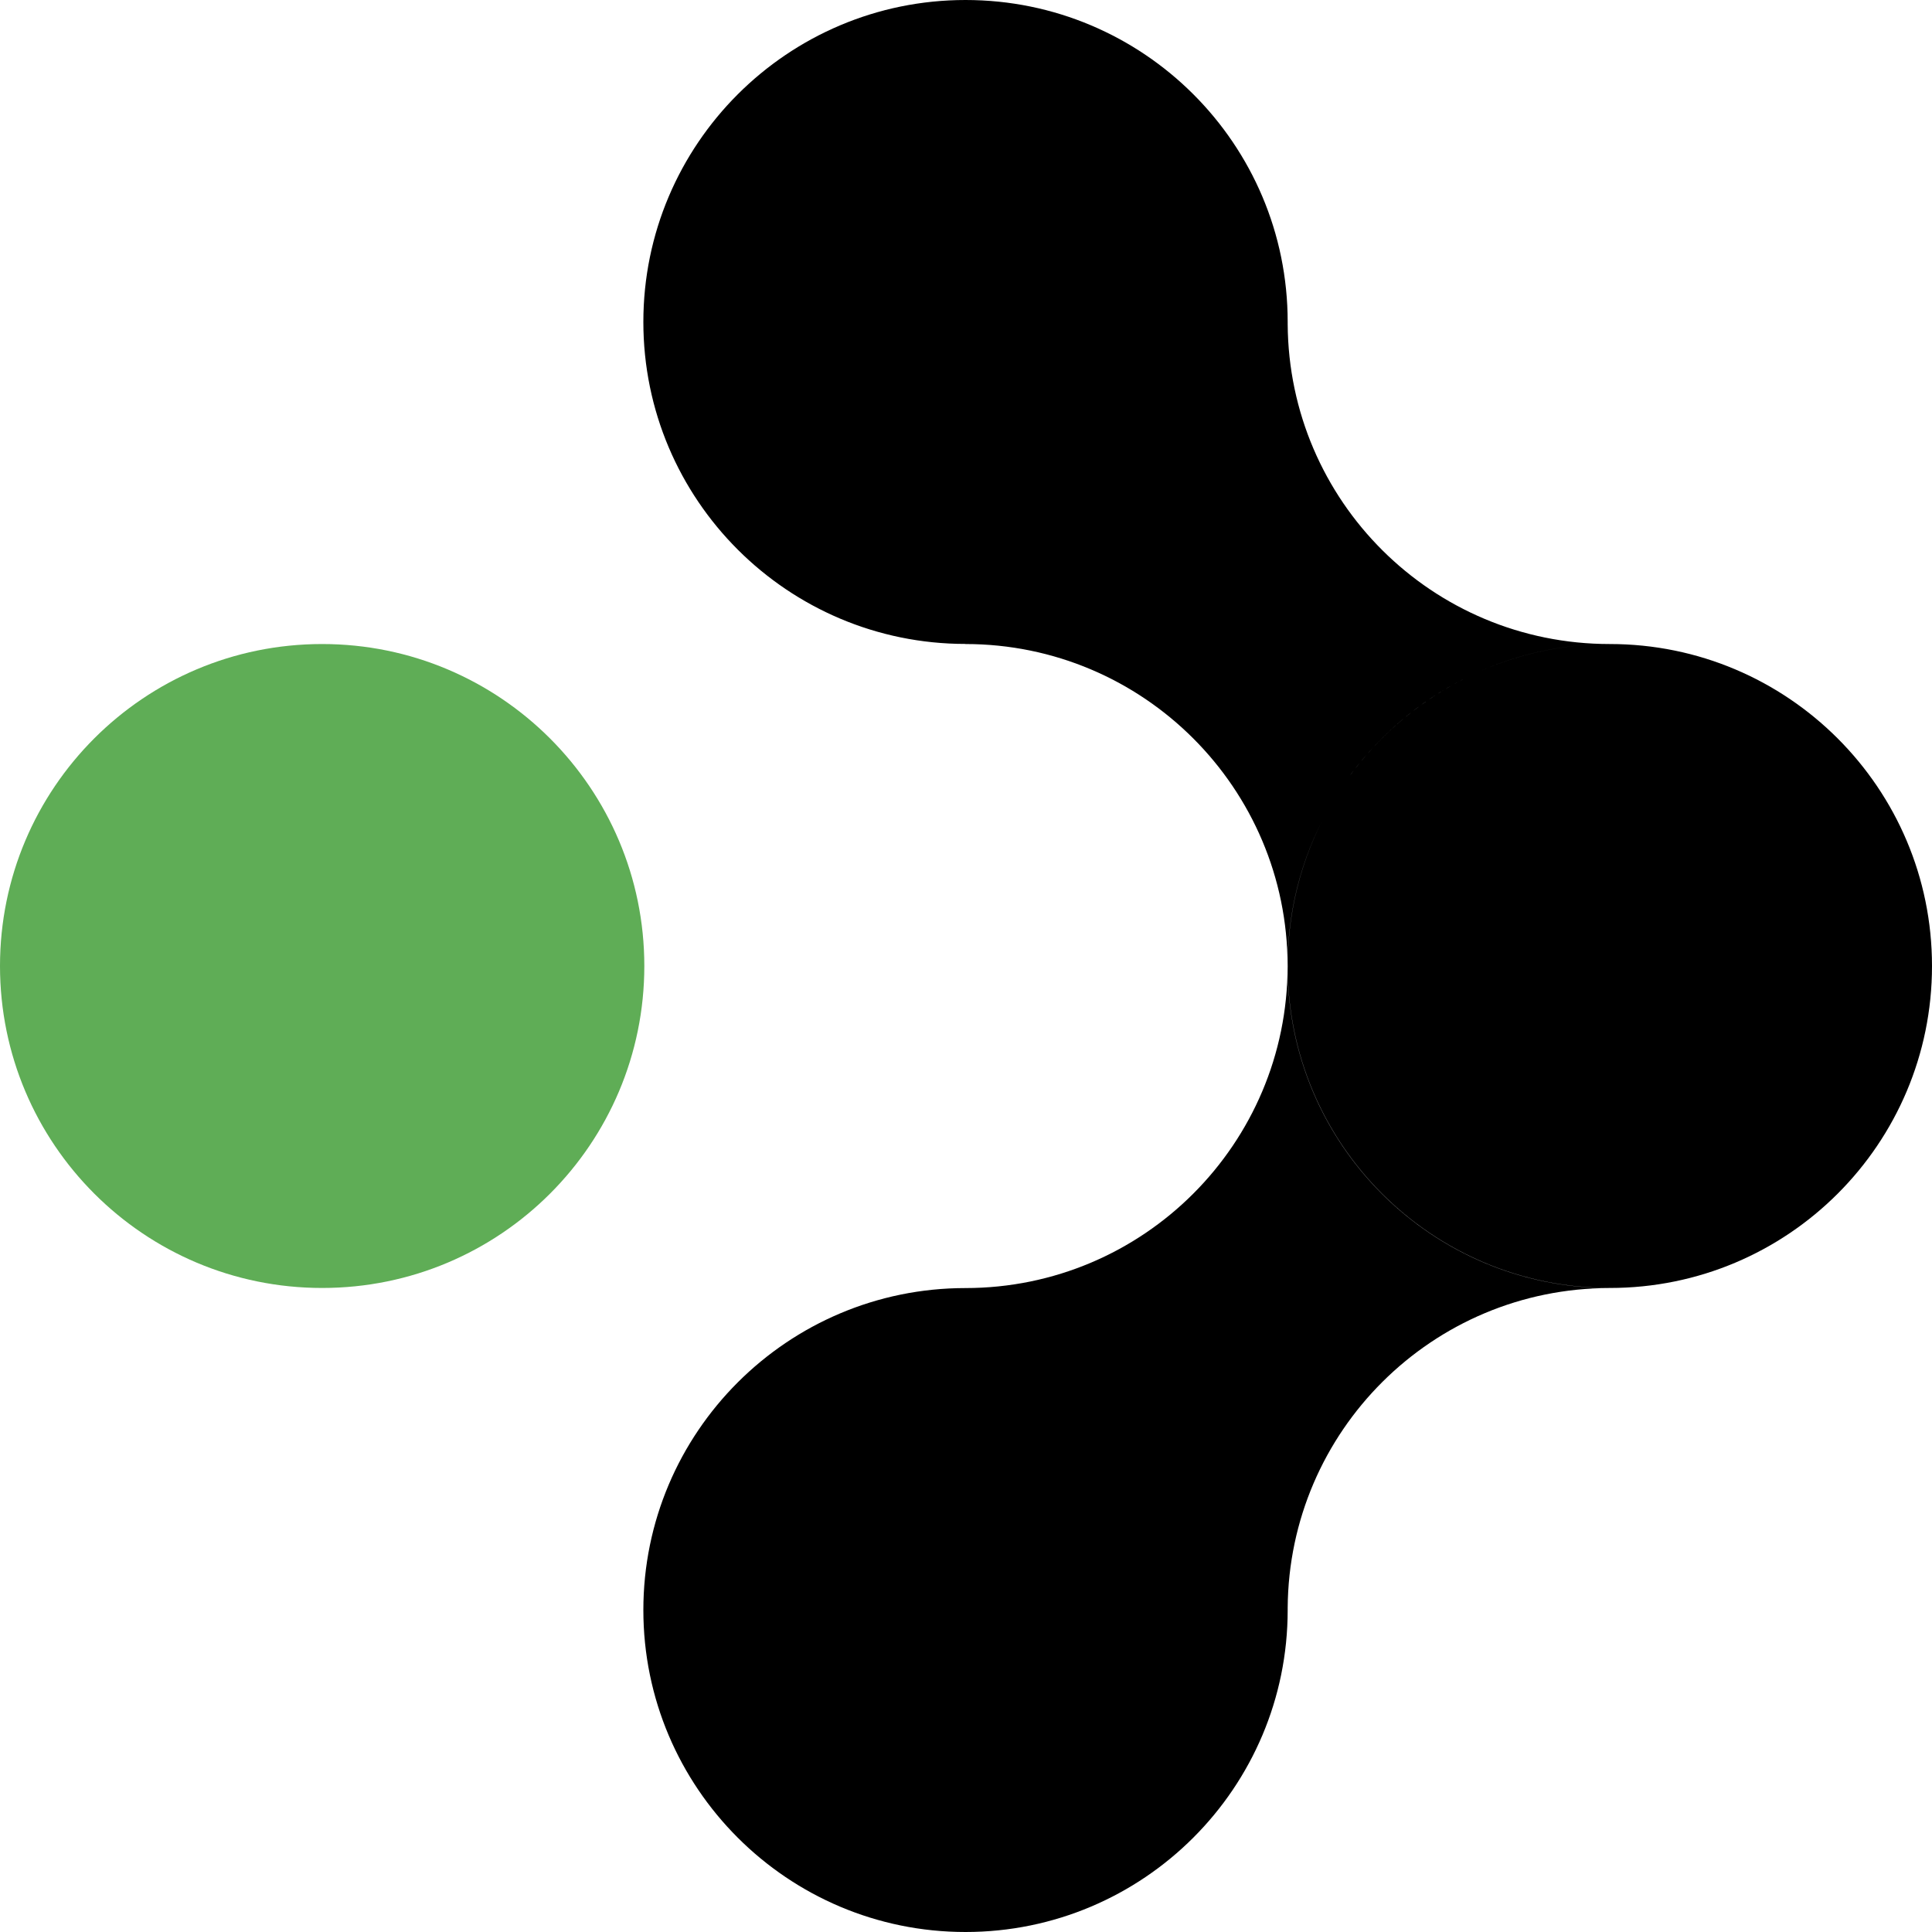
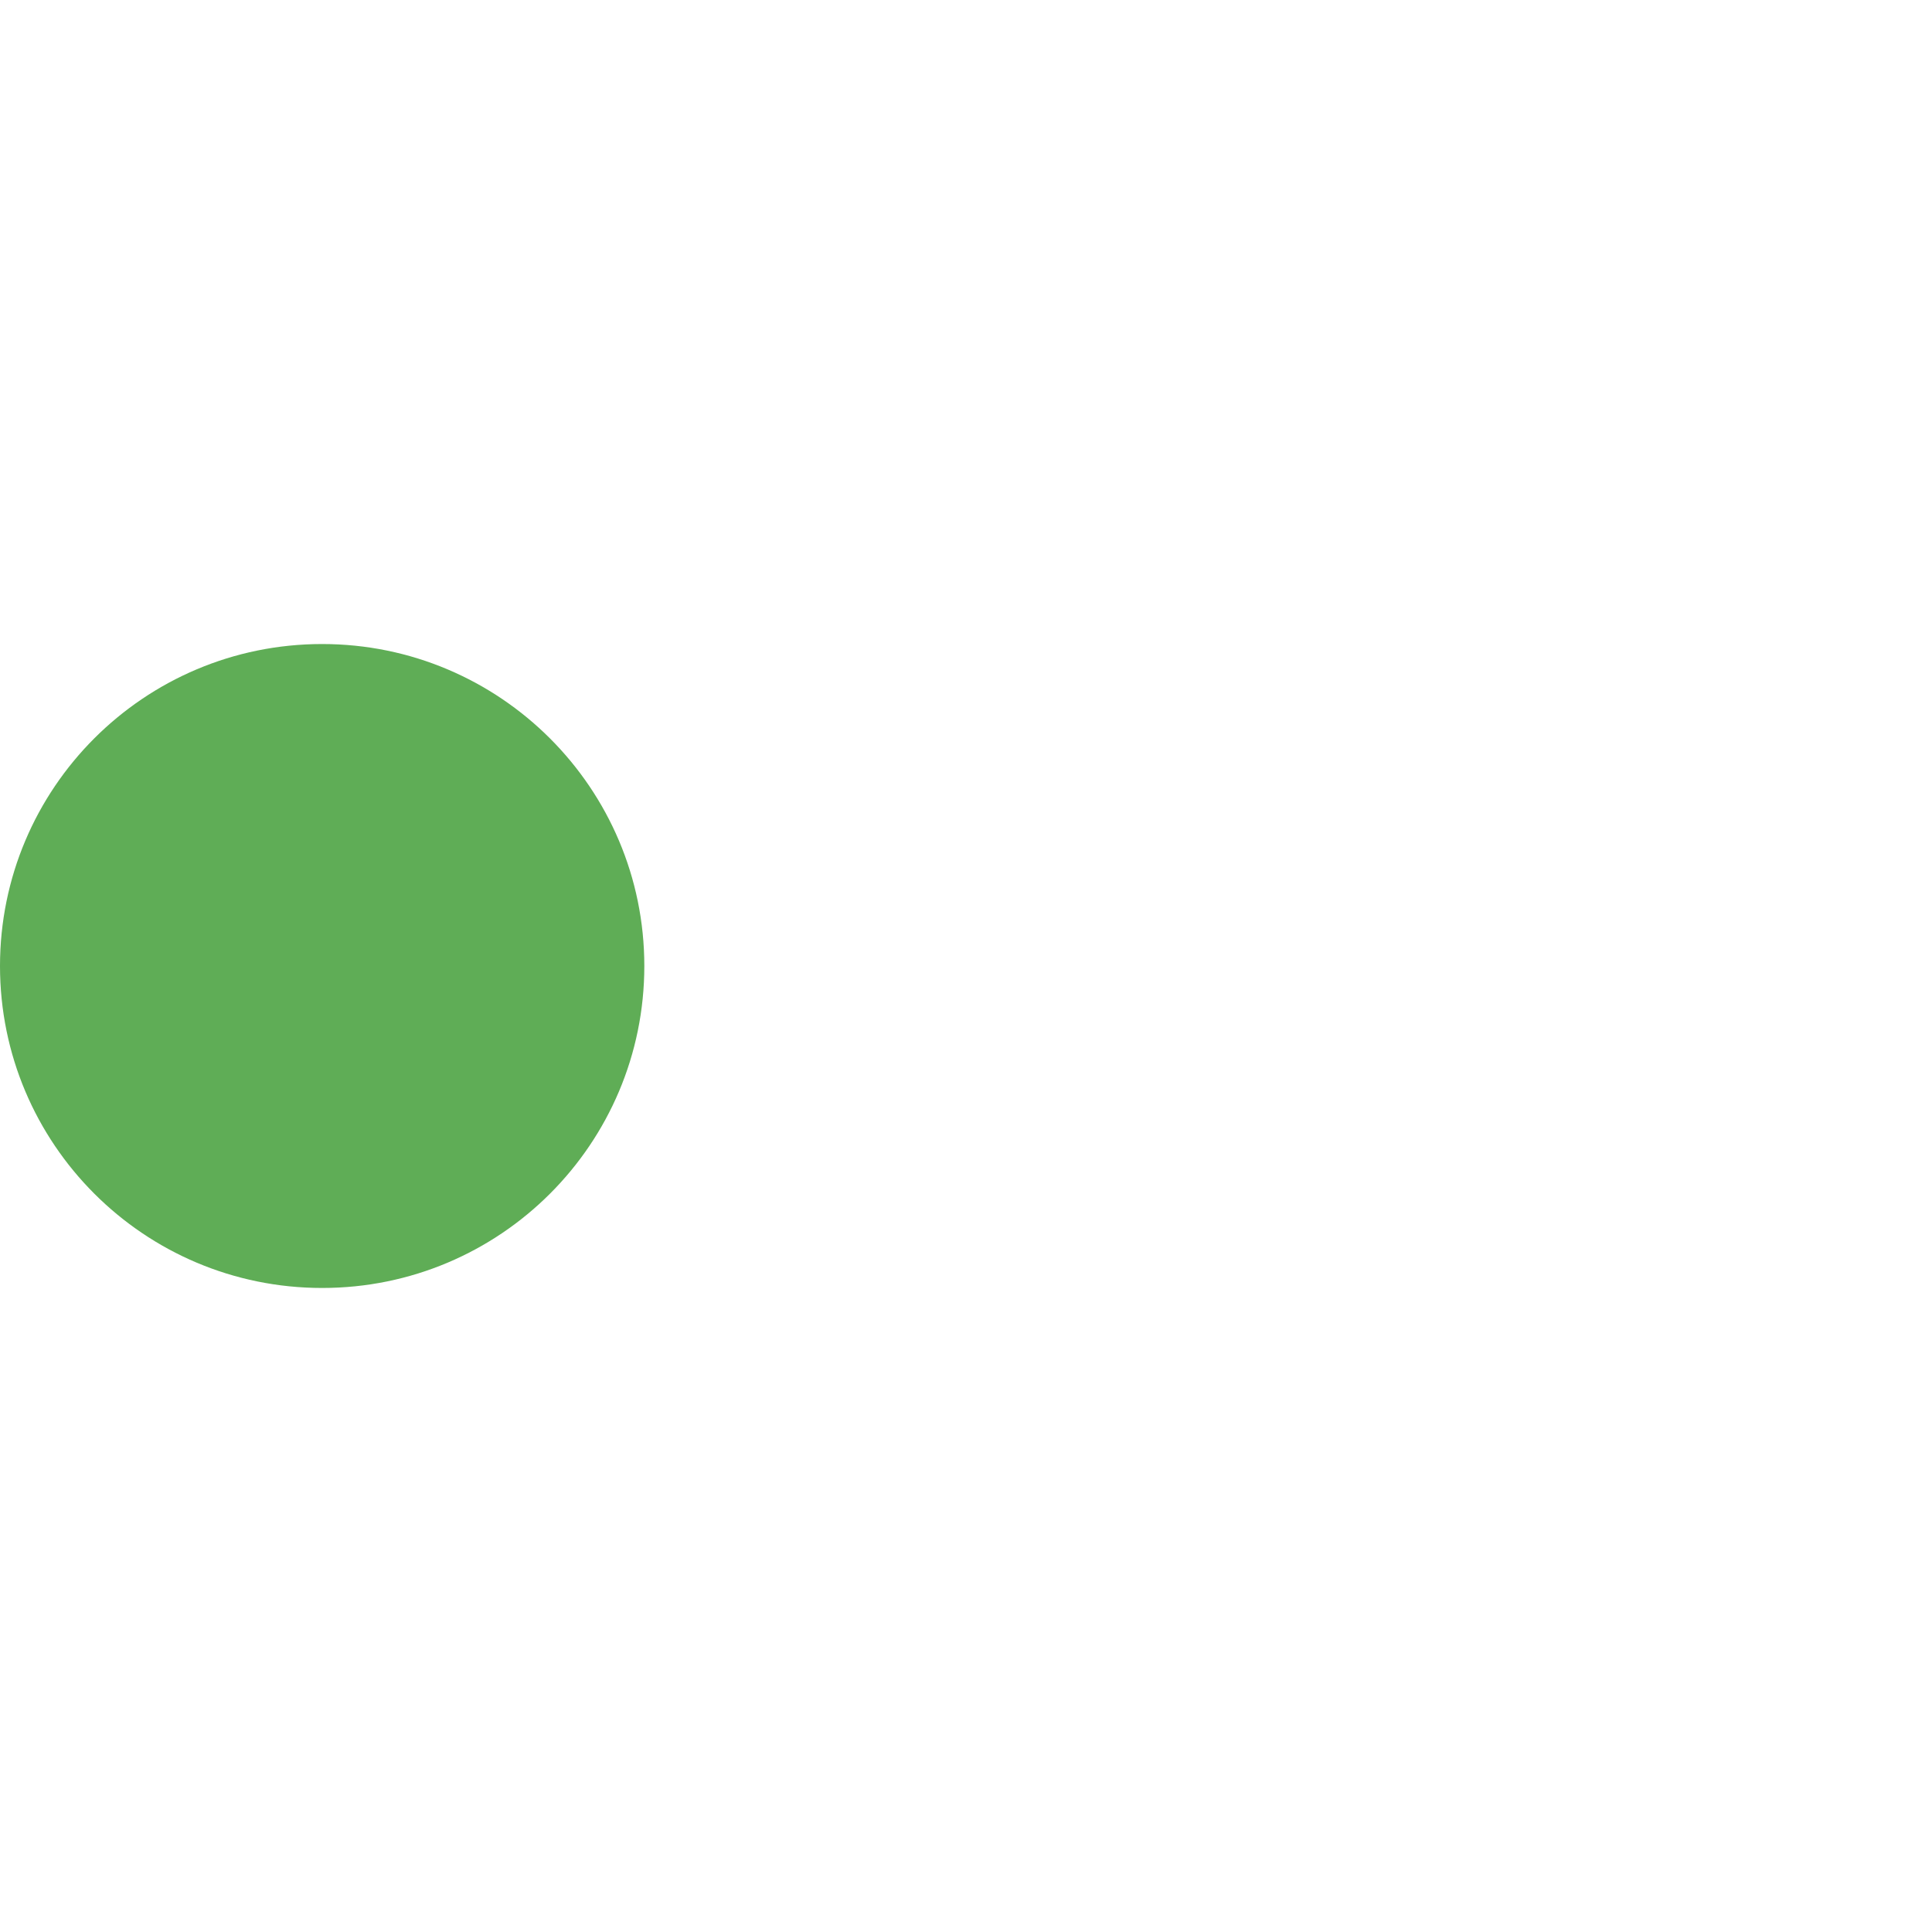
<svg xmlns="http://www.w3.org/2000/svg" width="20" height="20" viewBox="0 0 20 20" fill="none">
  <path d="M3.335 6.667C1.491 6.667 -0 8.16 -0 10C-0 11.84 1.491 13.333 3.335 13.333C5.179 13.333 6.67 11.84 6.67 10C6.67 8.16 5.176 6.667 3.335 6.667Z" fill="#5FAD56" />
-   <path d="M13.329 10.001C13.329 11.841 11.835 13.334 9.994 13.334H9.995C8.154 13.334 6.66 14.827 6.66 16.667C6.66 18.507 8.154 20 9.995 20C11.836 20 13.33 18.507 13.33 16.667C13.33 16.66 13.33 16.653 13.33 16.645C13.342 14.816 14.827 13.334 16.664 13.334C14.82 13.334 13.329 11.841 13.329 10.001ZM9.995 0C8.154 0 6.66 1.493 6.66 3.333C6.66 5.173 8.154 6.666 9.995 6.666L9.994 6.667C11.835 6.667 13.329 8.16 13.329 10C13.329 9.368 13.505 8.776 13.812 8.272L13.812 8.271C13.506 8.776 13.33 9.367 13.33 10C13.33 11.84 14.821 13.333 16.665 13.333C18.509 13.333 20 11.84 20 10C20 8.16 18.506 6.667 16.665 6.667C16.178 6.667 15.716 6.771 15.299 6.958C15.715 6.771 16.177 6.667 16.664 6.667C14.827 6.667 13.341 5.188 13.33 3.354C13.33 3.347 13.33 3.34 13.33 3.333C13.33 1.49 11.836 3.03588e-05 9.995 0ZM15.148 7.031C14.643 7.289 14.213 7.671 13.898 8.137L13.991 8.006C14.296 7.599 14.691 7.264 15.148 7.031ZM11.089 6.482C10.855 6.563 10.61 6.619 10.356 6.646C10.61 6.619 10.855 6.563 11.089 6.482ZM11.51 6.302C11.46 6.327 11.41 6.351 11.359 6.374C11.41 6.351 11.46 6.327 11.51 6.302ZM11.896 6.071C11.868 6.091 11.839 6.11 11.81 6.129C11.839 6.11 11.868 6.091 11.896 6.071Z" fill="#000" />
</svg>